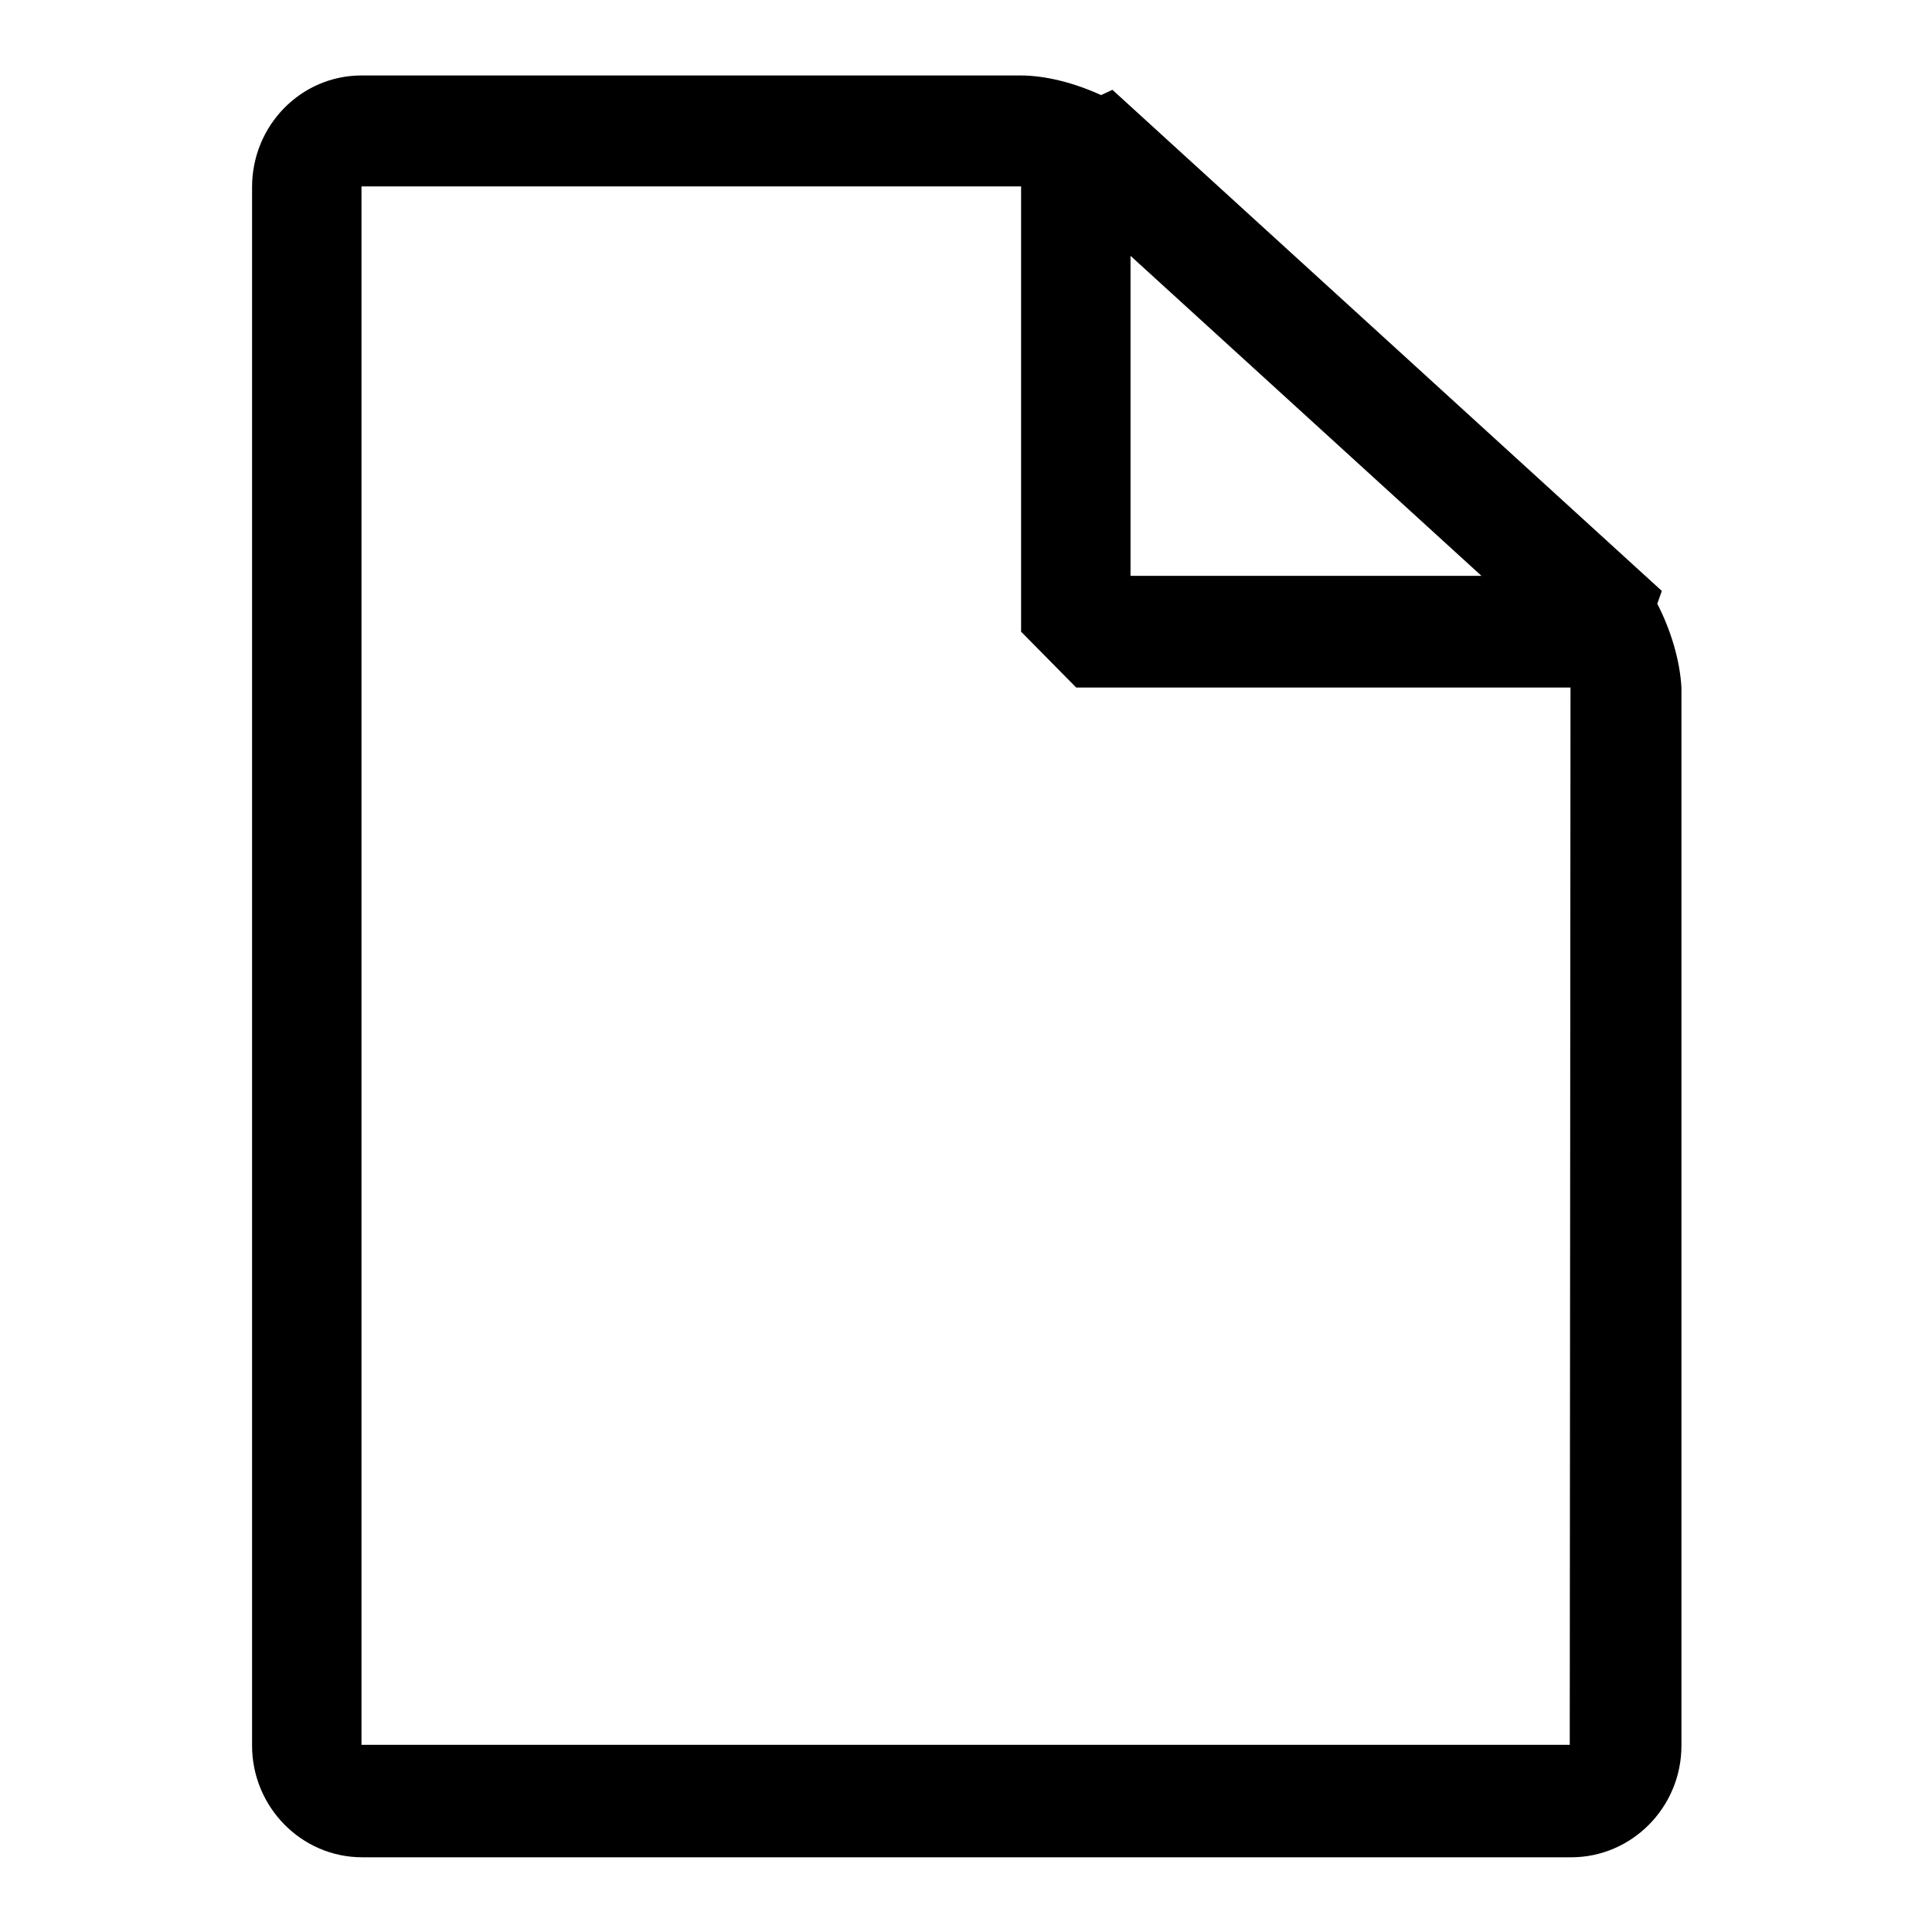
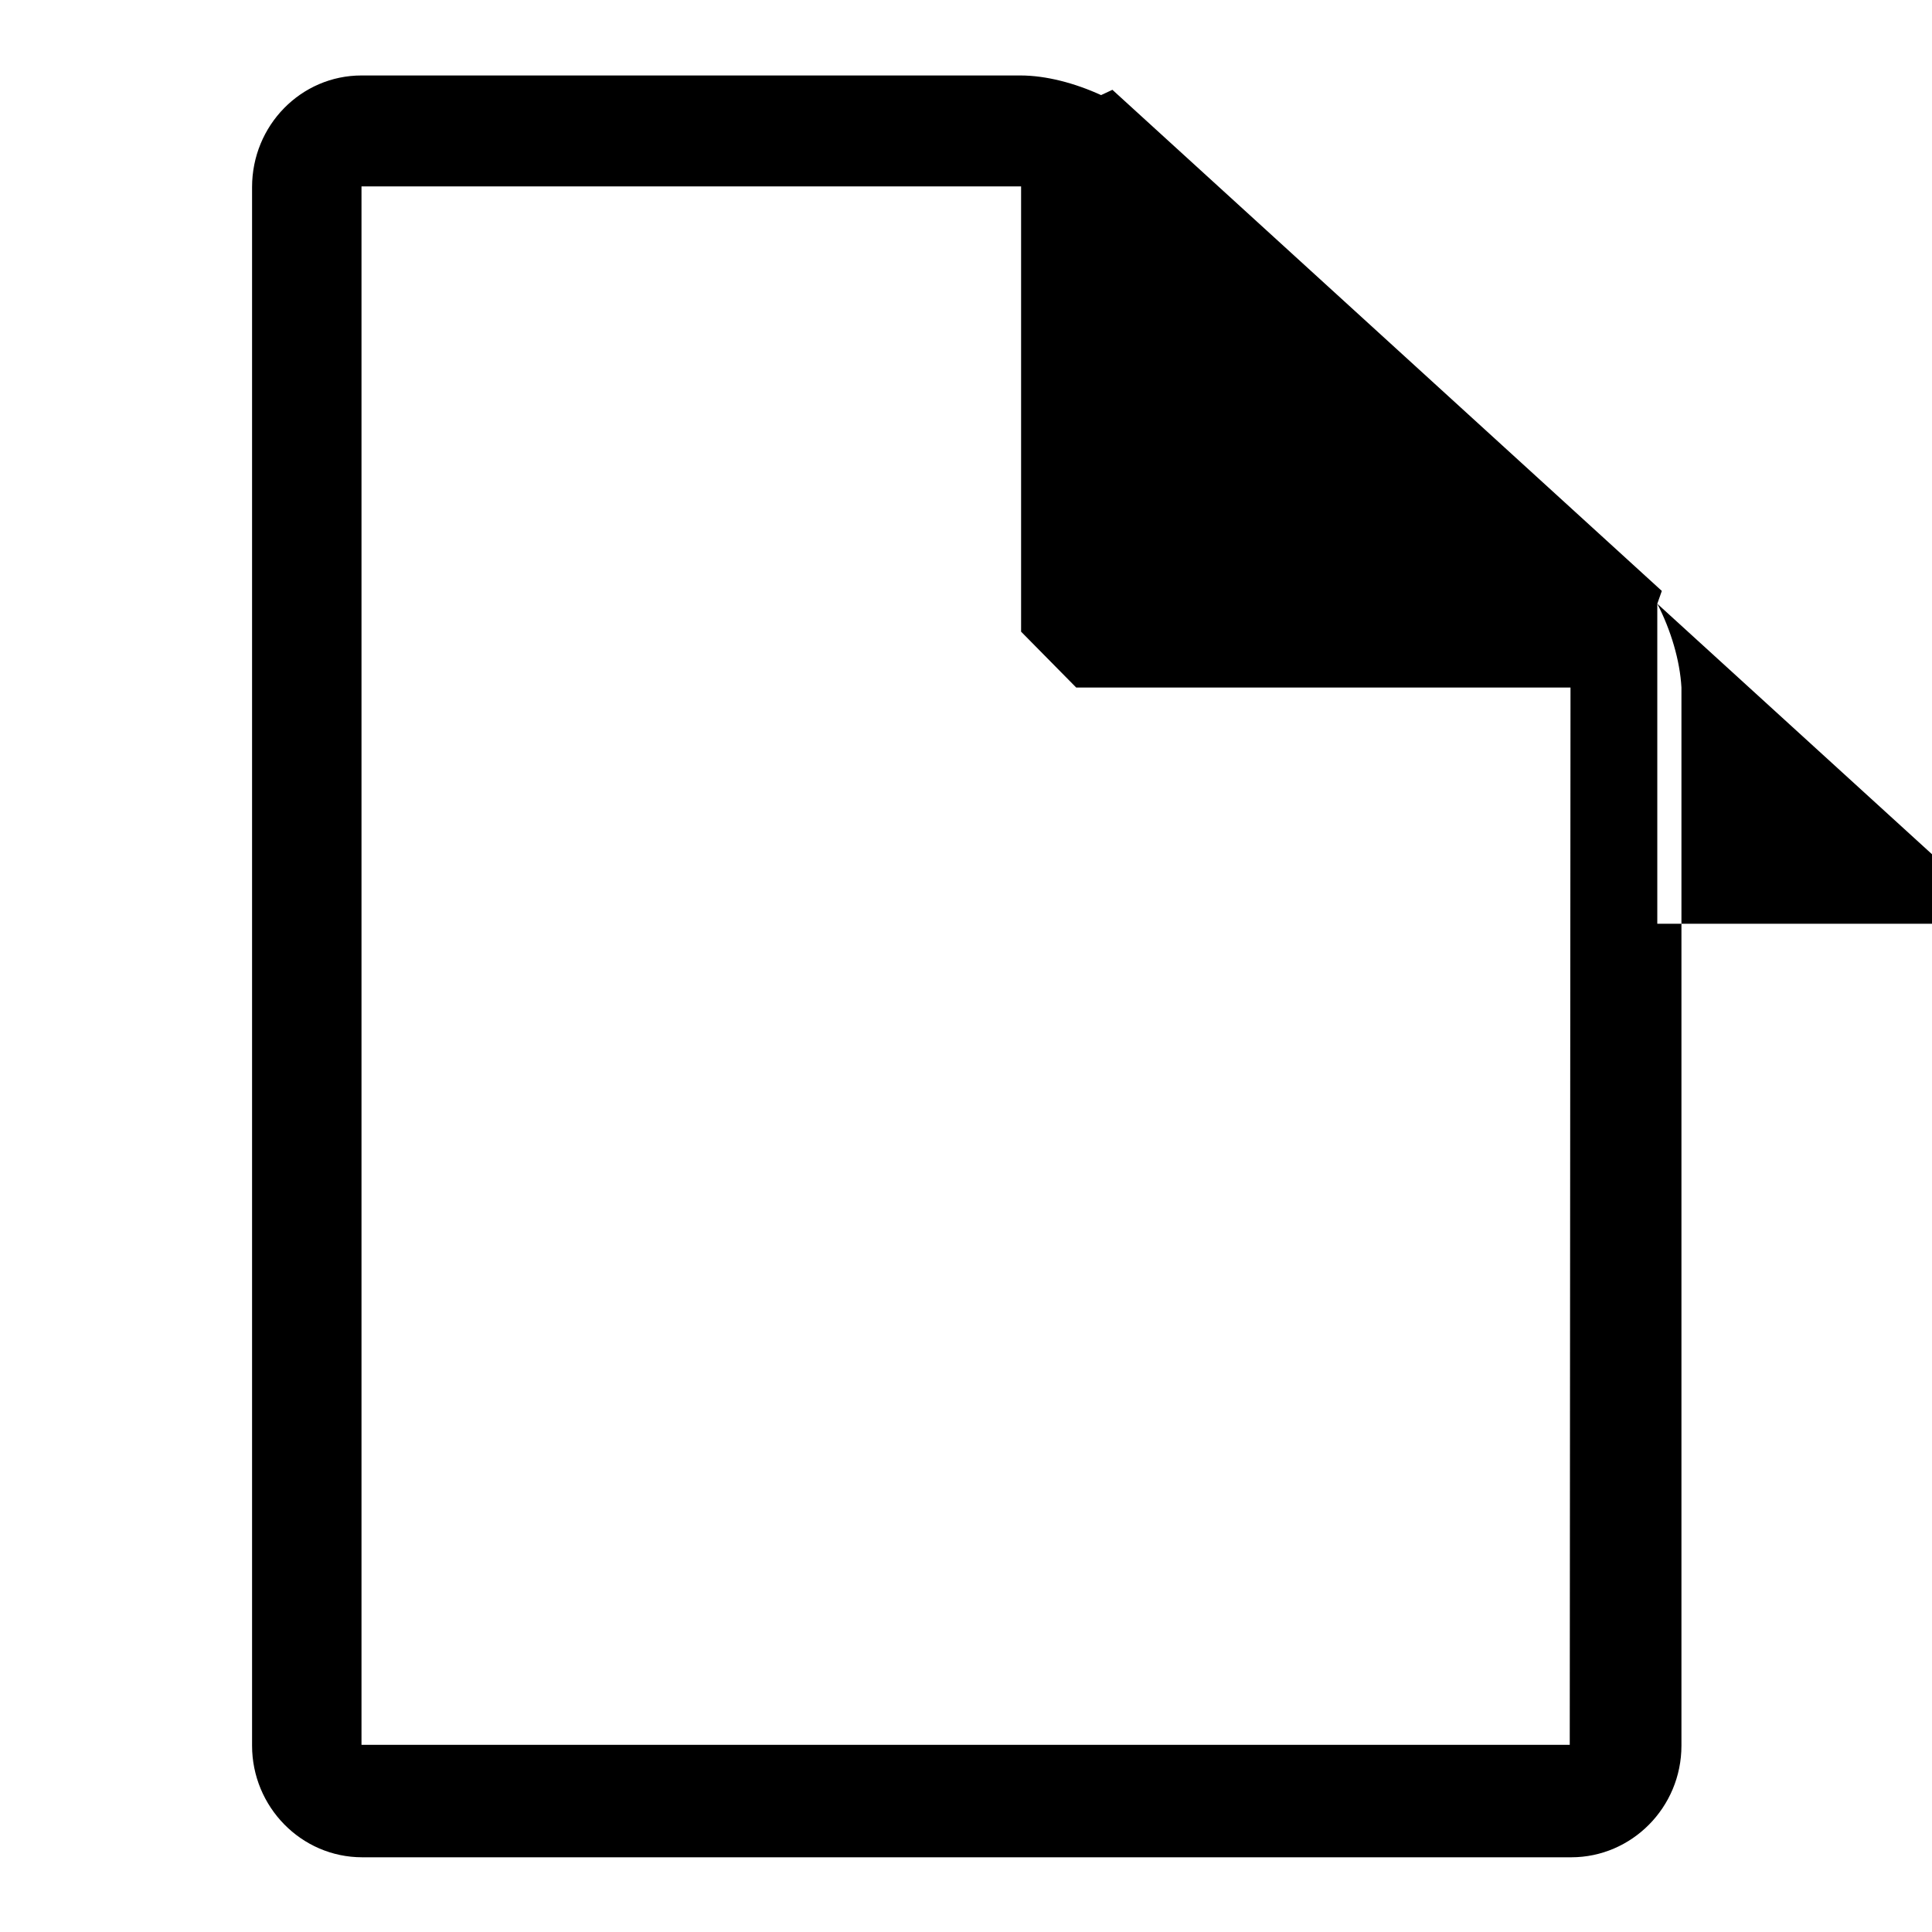
<svg xmlns="http://www.w3.org/2000/svg" version="1.1" x="0px" y="0px" viewBox="0 0 256 256" enable-background="new 0 0 256 256" xml:space="preserve">
  <g>
    <g>
-       <path fill="#000000" d="M219.6,80l0.6-1.7l-72.8-66.4l-1.5,0.7c-3.5-1.6-7.3-2.6-10.7-2.6H47.9c-8,0-14.5,6.6-14.5,14.8v206.5c0,8.1,6.5,14.8,14.6,14.8h160.2c8,0,14.6-6.6,14.6-14.8V91.1C222.6,87.5,221.4,83.5,219.6,80L219.6,80L219.6,80z M149.8,33.9l46.5,42.4h-46.5V33.9z M208,231.2H47.9V24.7h87.4v59l7.3,7.4h65.5L208,231.2L208,231.2z" />
+       <path fill="#000000" d="M219.6,80l0.6-1.7l-72.8-66.4l-1.5,0.7c-3.5-1.6-7.3-2.6-10.7-2.6H47.9c-8,0-14.5,6.6-14.5,14.8v206.5c0,8.1,6.5,14.8,14.6,14.8h160.2c8,0,14.6-6.6,14.6-14.8V91.1C222.6,87.5,221.4,83.5,219.6,80L219.6,80L219.6,80z l46.5,42.4h-46.5V33.9z M208,231.2H47.9V24.7h87.4v59l7.3,7.4h65.5L208,231.2L208,231.2z" />
    </g>
  </g>
</svg>